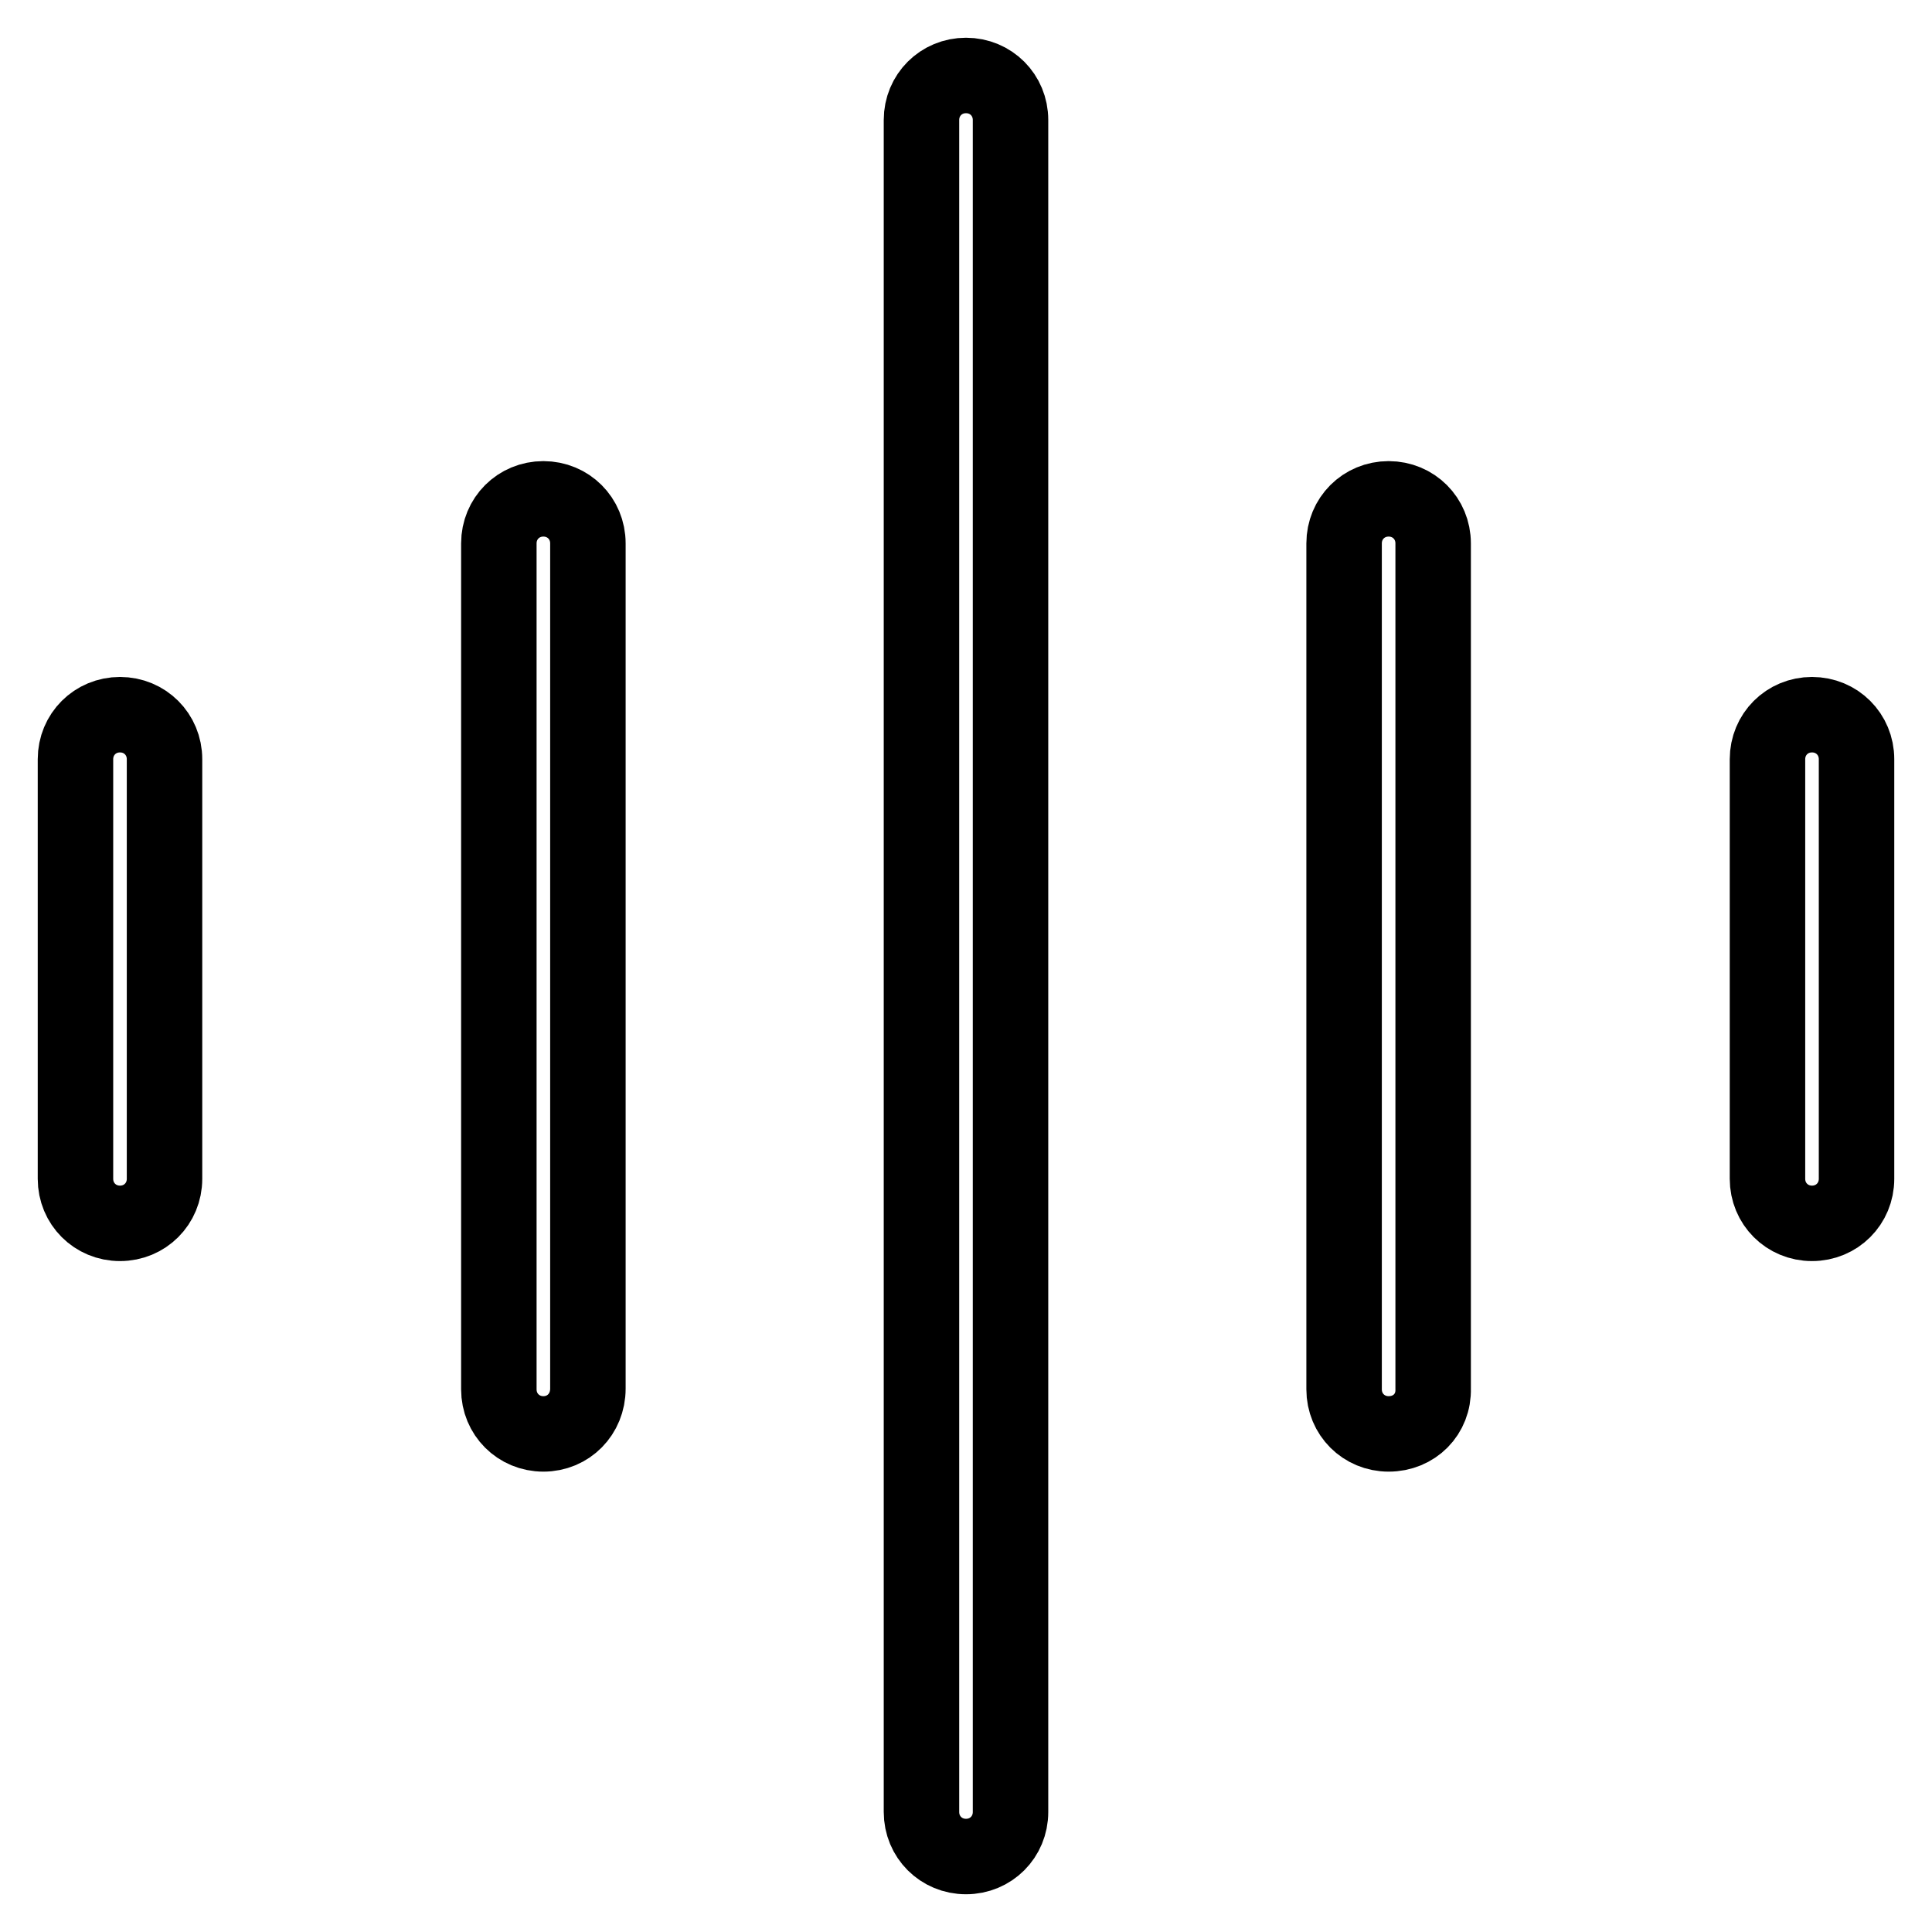
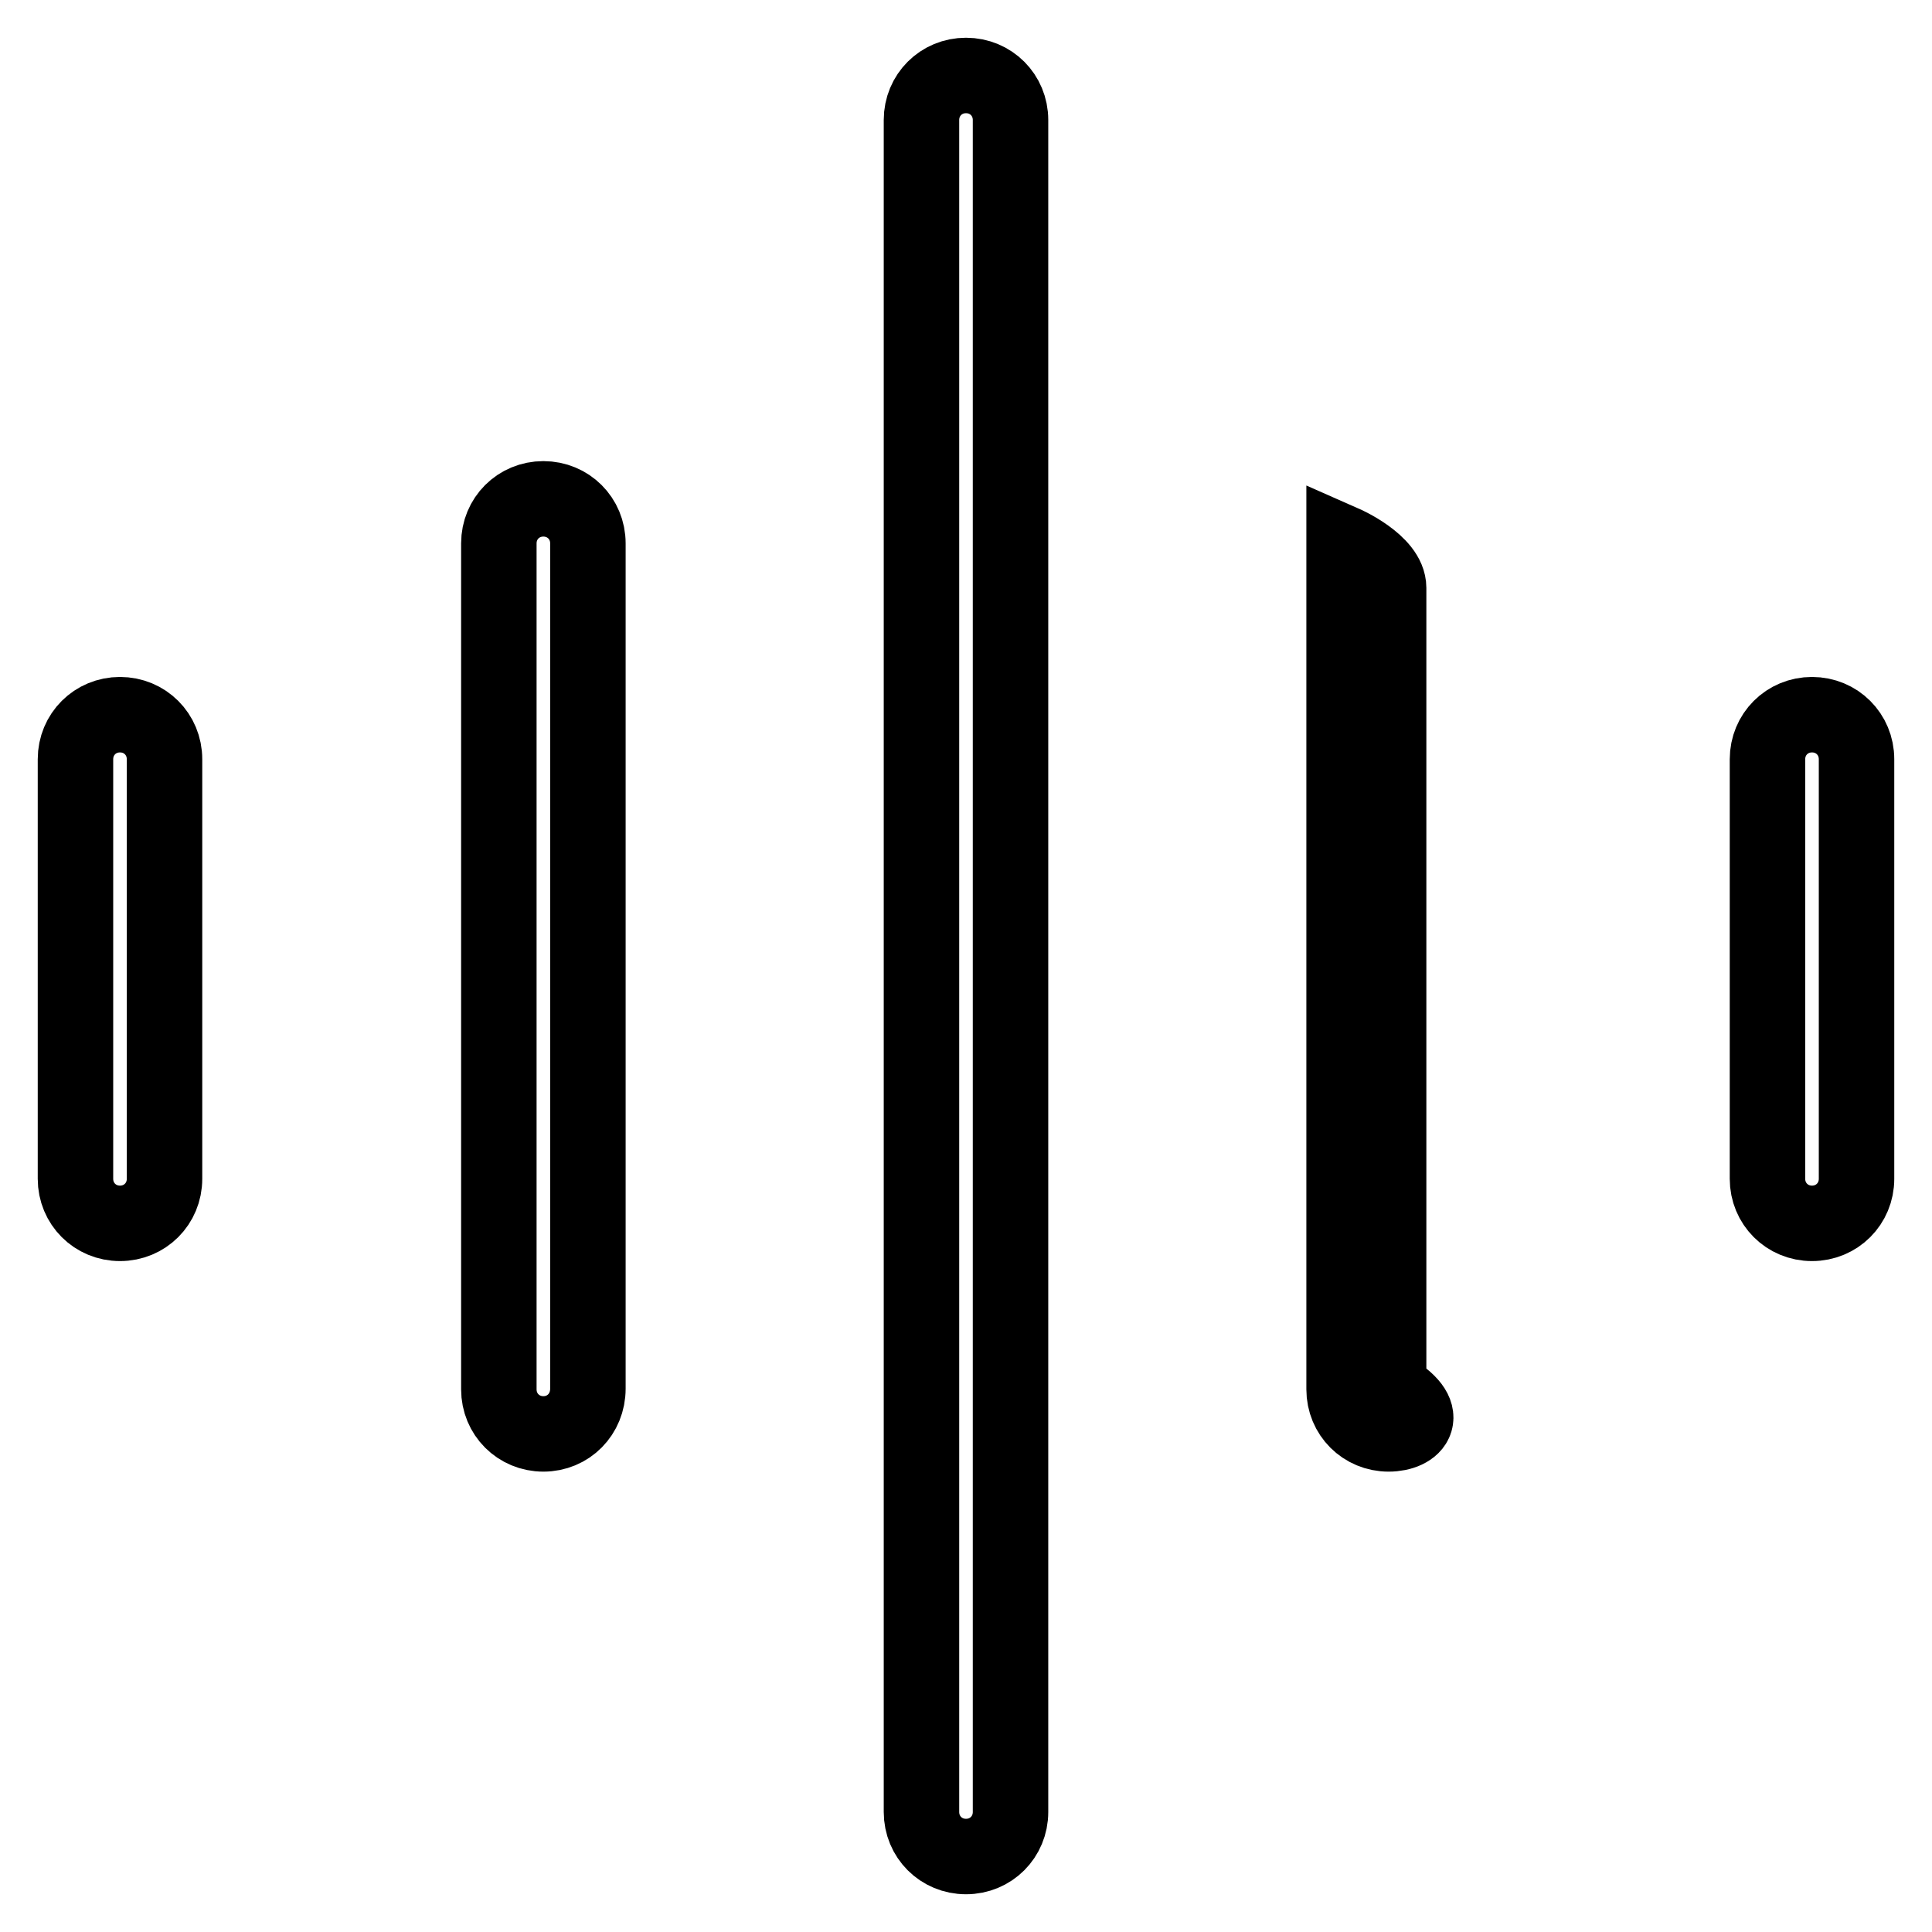
<svg xmlns="http://www.w3.org/2000/svg" version="1.1" x="0px" y="0px" viewBox="0 0 256 256" enable-background="new 0 0 256 256" xml:space="preserve">
  <g>
-     <path stroke-width="10" fill-opacity="0" stroke="#000000" d="M128,246c-3.3,0-5.9-2.6-5.9-5.9V15.9c0-3.3,2.6-5.9,5.9-5.9c3.3,0,5.9,2.6,5.9,5.9v224.2 C133.9,243.4,131.3,246,128,246z M72,190c-3.3,0-5.9-2.6-5.9-5.9V72c0-3.3,2.6-5.9,5.9-5.9s5.9,2.6,5.9,5.9V184 C77.9,187.4,75.3,190,72,190z M15.9,162.1c-3.3,0-5.9-2.6-5.9-5.9v-55.6c0-3.3,2.6-5.9,5.9-5.9s5.9,2.6,5.9,5.9v55.6 C21.8,159.5,19.2,162.1,15.9,162.1z M184,190c-3.3,0-5.9-2.6-5.9-5.9V72c0-3.3,2.6-5.9,5.9-5.9s5.9,2.6,5.9,5.9V184 C190,187.4,187.4,190,184,190z M240.1,162.1c-3.3,0-5.9-2.6-5.9-5.9v-55.6c0-3.3,2.6-5.9,5.9-5.9s5.9,2.6,5.9,5.9v55.6 C246,159.5,243.4,162.1,240.1,162.1z" />
+     <path stroke-width="10" fill-opacity="0" stroke="#000000" d="M128,246c-3.3,0-5.9-2.6-5.9-5.9V15.9c0-3.3,2.6-5.9,5.9-5.9c3.3,0,5.9,2.6,5.9,5.9v224.2 C133.9,243.4,131.3,246,128,246z M72,190c-3.3,0-5.9-2.6-5.9-5.9V72c0-3.3,2.6-5.9,5.9-5.9s5.9,2.6,5.9,5.9V184 C77.9,187.4,75.3,190,72,190z M15.9,162.1c-3.3,0-5.9-2.6-5.9-5.9v-55.6c0-3.3,2.6-5.9,5.9-5.9s5.9,2.6,5.9,5.9v55.6 C21.8,159.5,19.2,162.1,15.9,162.1z M184,190c-3.3,0-5.9-2.6-5.9-5.9V72s5.9,2.6,5.9,5.9V184 C190,187.4,187.4,190,184,190z M240.1,162.1c-3.3,0-5.9-2.6-5.9-5.9v-55.6c0-3.3,2.6-5.9,5.9-5.9s5.9,2.6,5.9,5.9v55.6 C246,159.5,243.4,162.1,240.1,162.1z" />
  </g>
</svg>